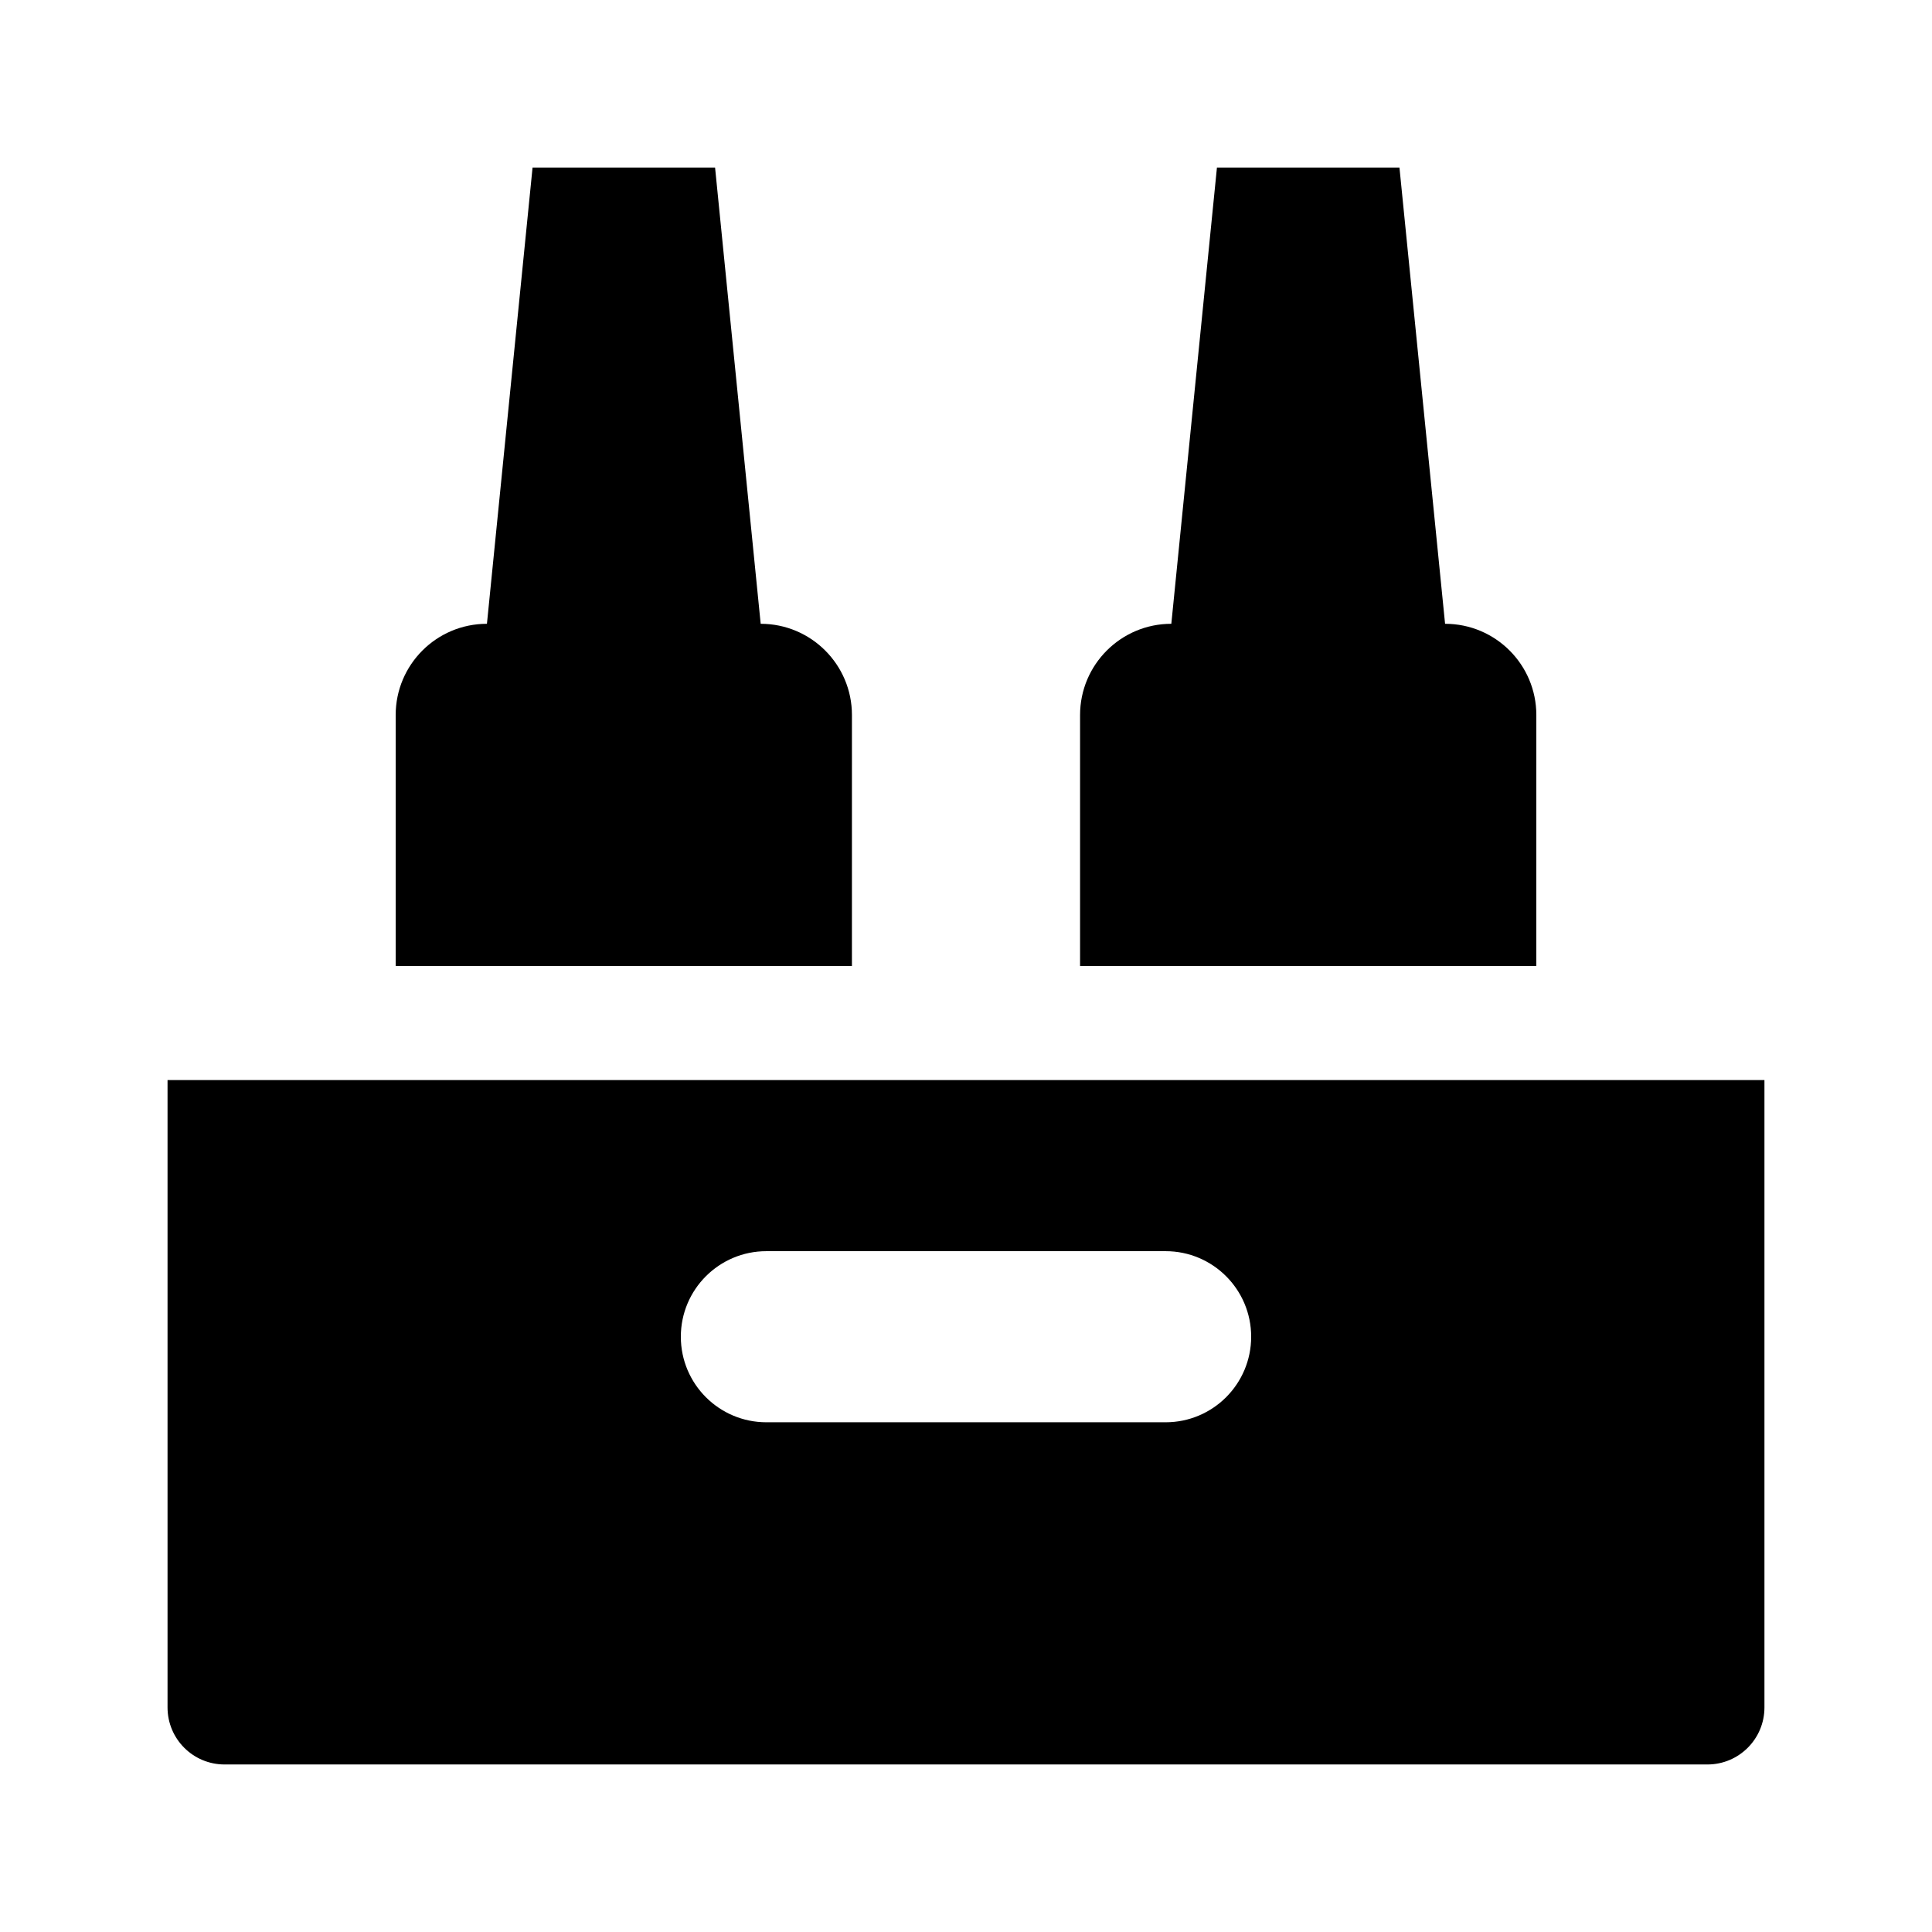
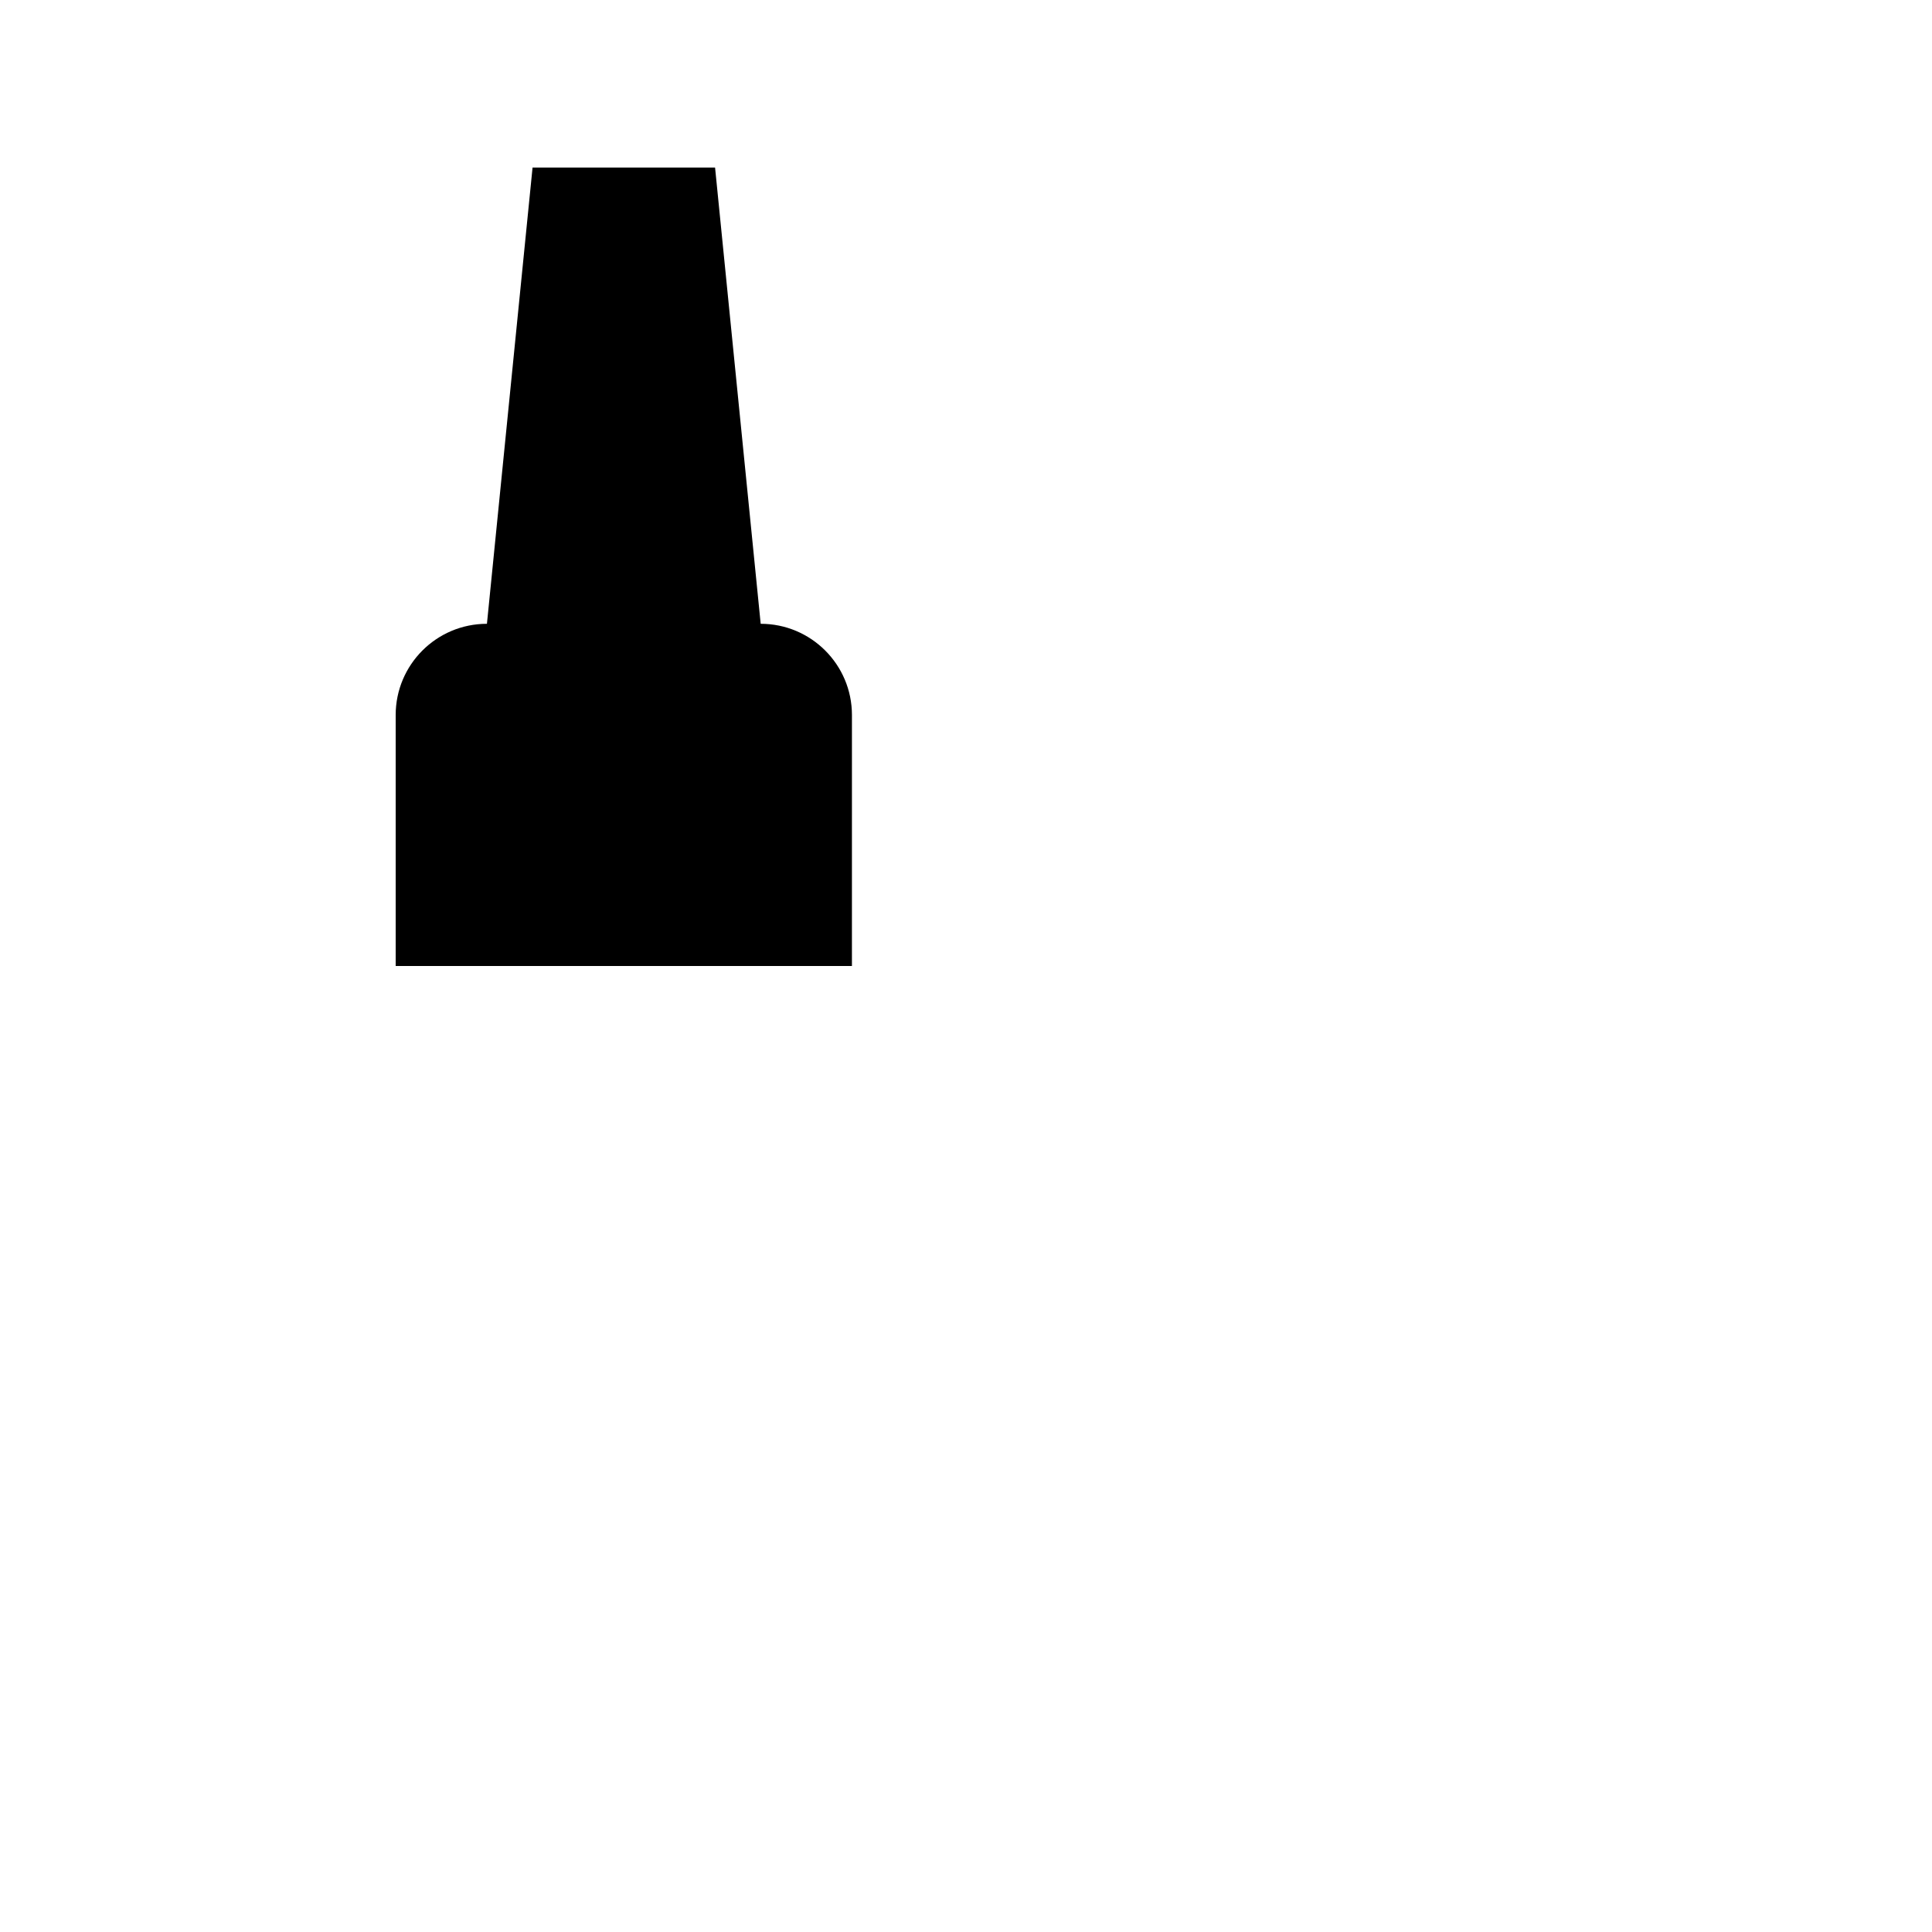
<svg xmlns="http://www.w3.org/2000/svg" fill="#000000" width="800px" height="800px" version="1.1" viewBox="144 144 512 512">
  <g>
    <path d="m369.77 400h-120.91v-66.504c0-13.355 10.828-24.184 24.184-24.184l12.09-120.91h48.367l12.09 120.91c13.355 0 24.184 10.828 24.184 24.184z" />
-     <path d="m188.4 430.23v166.26c0 8.348 6.766 15.113 15.113 15.113h392.97c8.348 0 15.113-6.766 15.113-15.113v-166.26zm264.5 90.688h-105.8c-12.52 0-22.672-10.152-22.672-22.672 0-12.52 10.152-22.672 22.672-22.672h105.8c12.52 0 22.672 10.152 22.672 22.672 0 12.52-10.152 22.672-22.672 22.672z" />
-     <path d="m551.14 400h-120.91v-66.504c0-13.355 10.828-24.184 24.184-24.184l12.09-120.91h48.367l12.09 120.91c13.355 0 24.184 10.828 24.184 24.184z" />
  </g>
</svg>